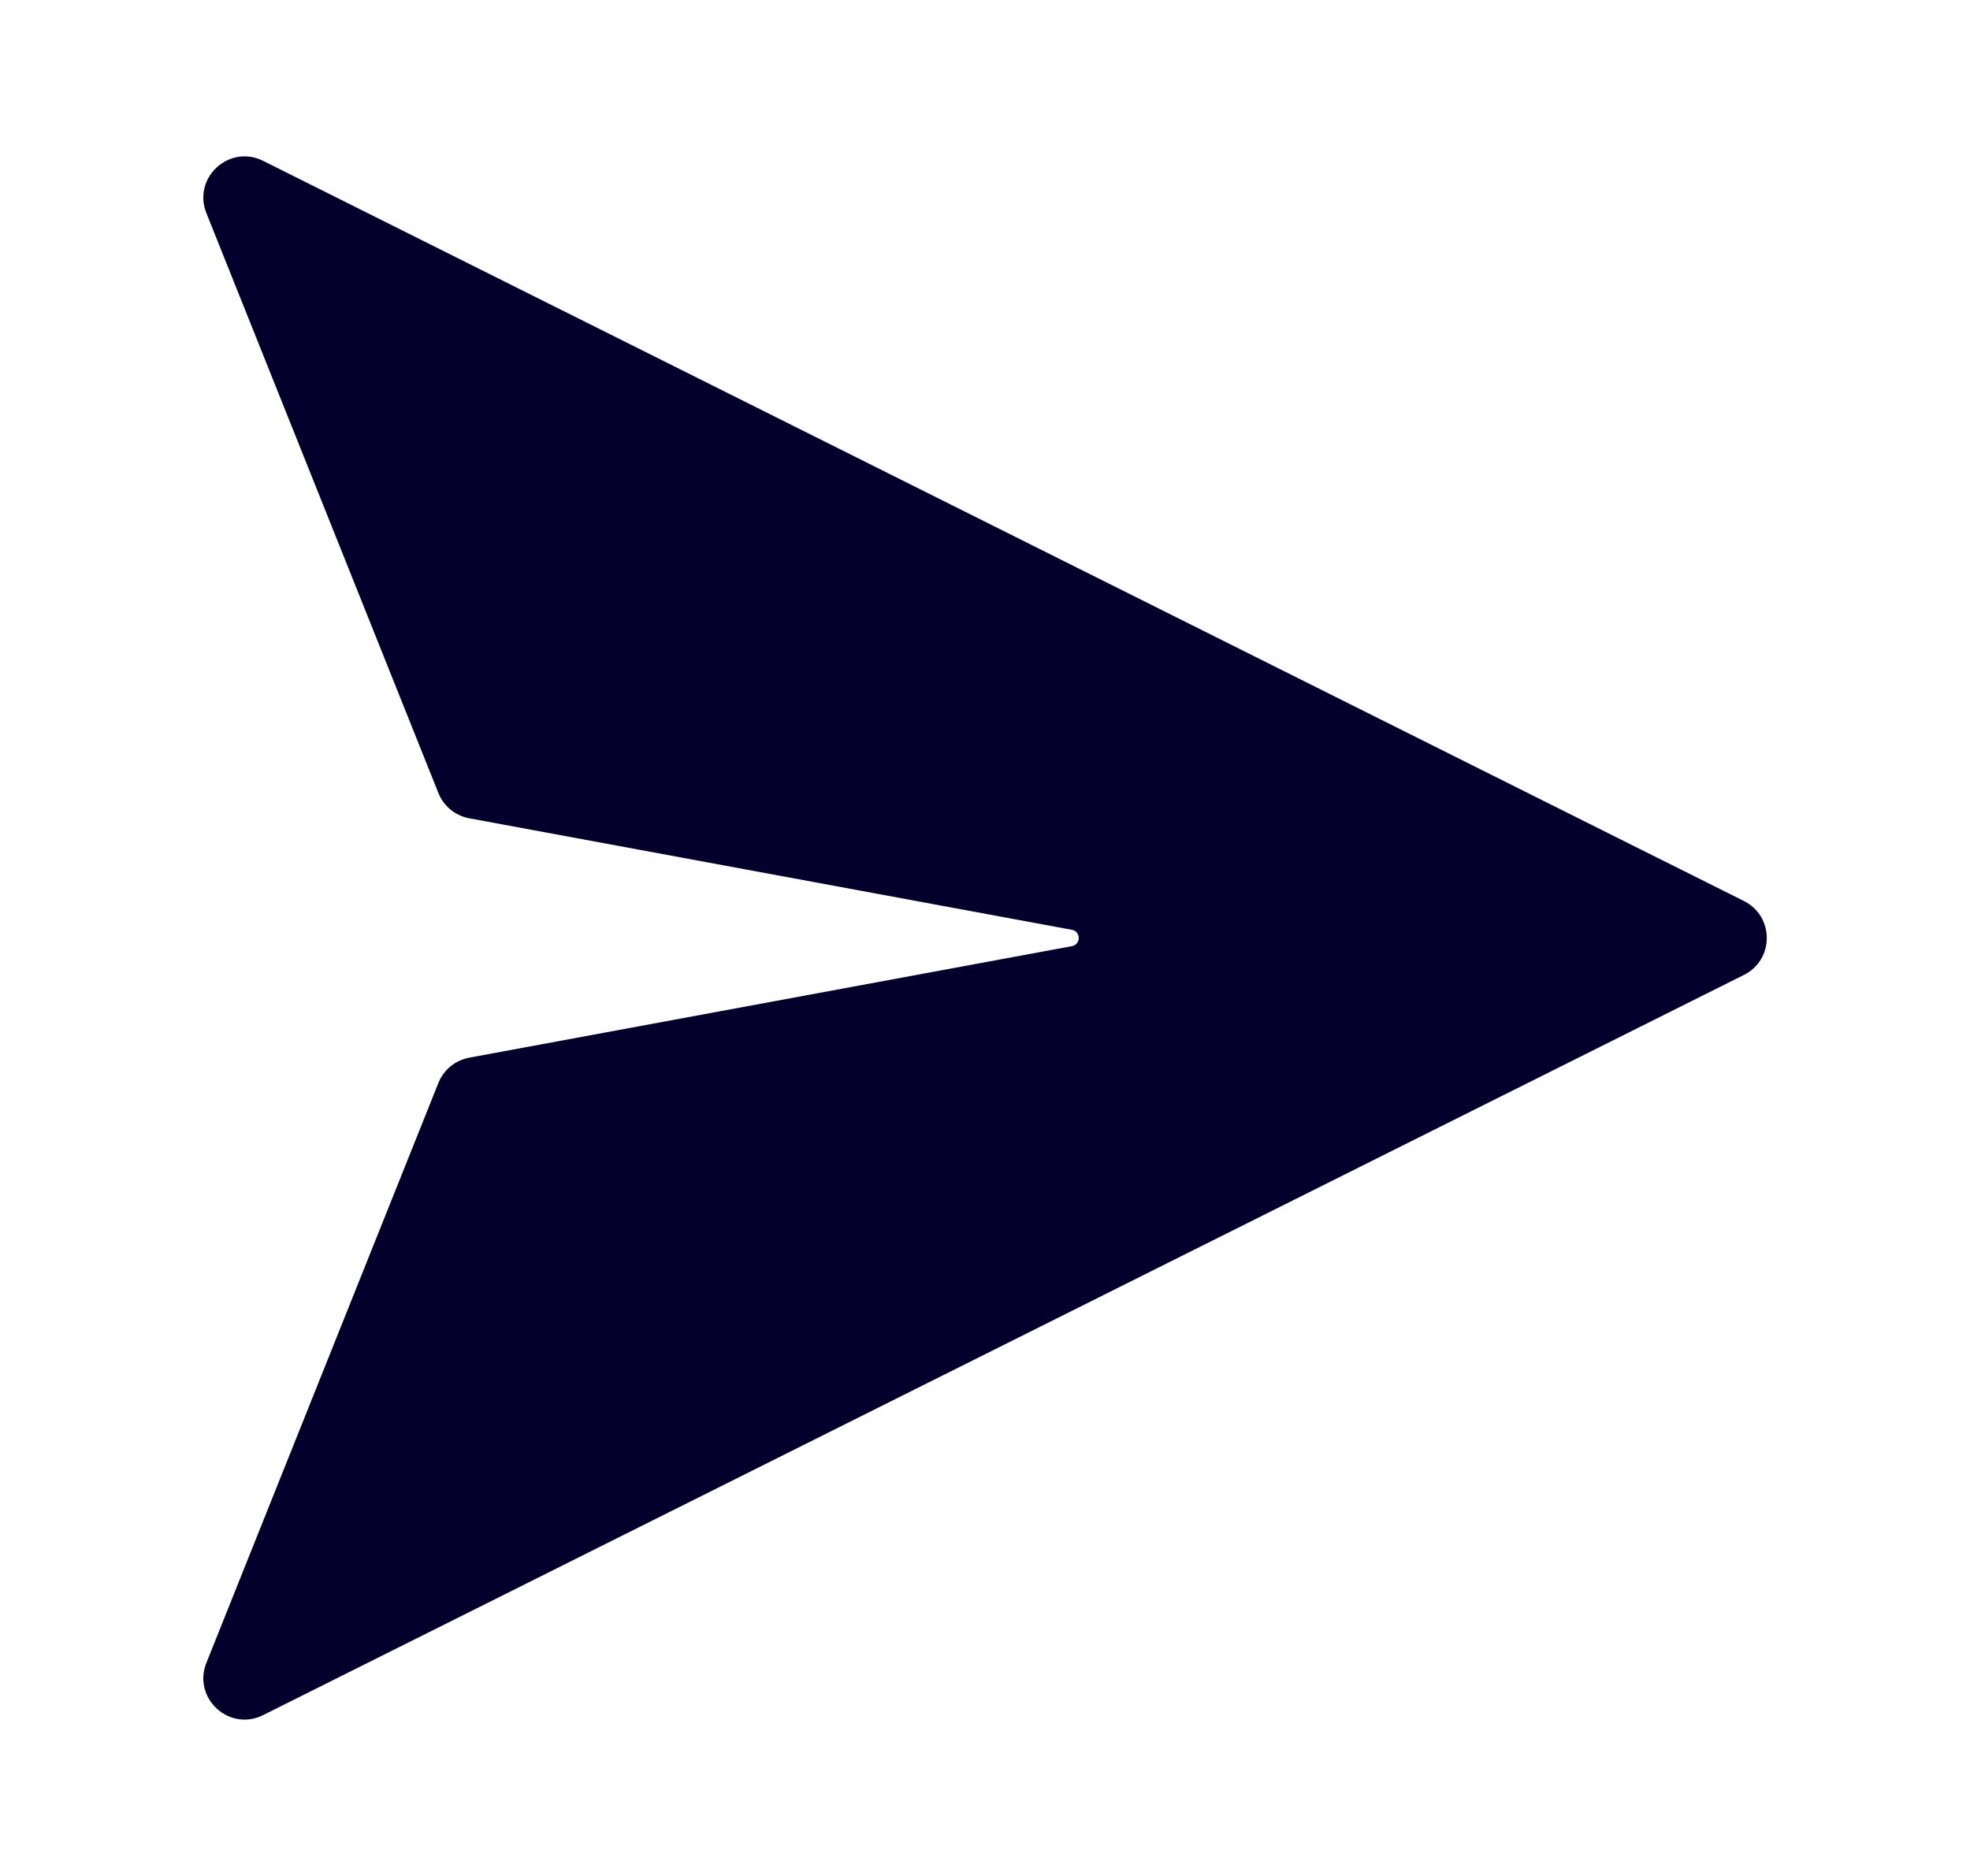
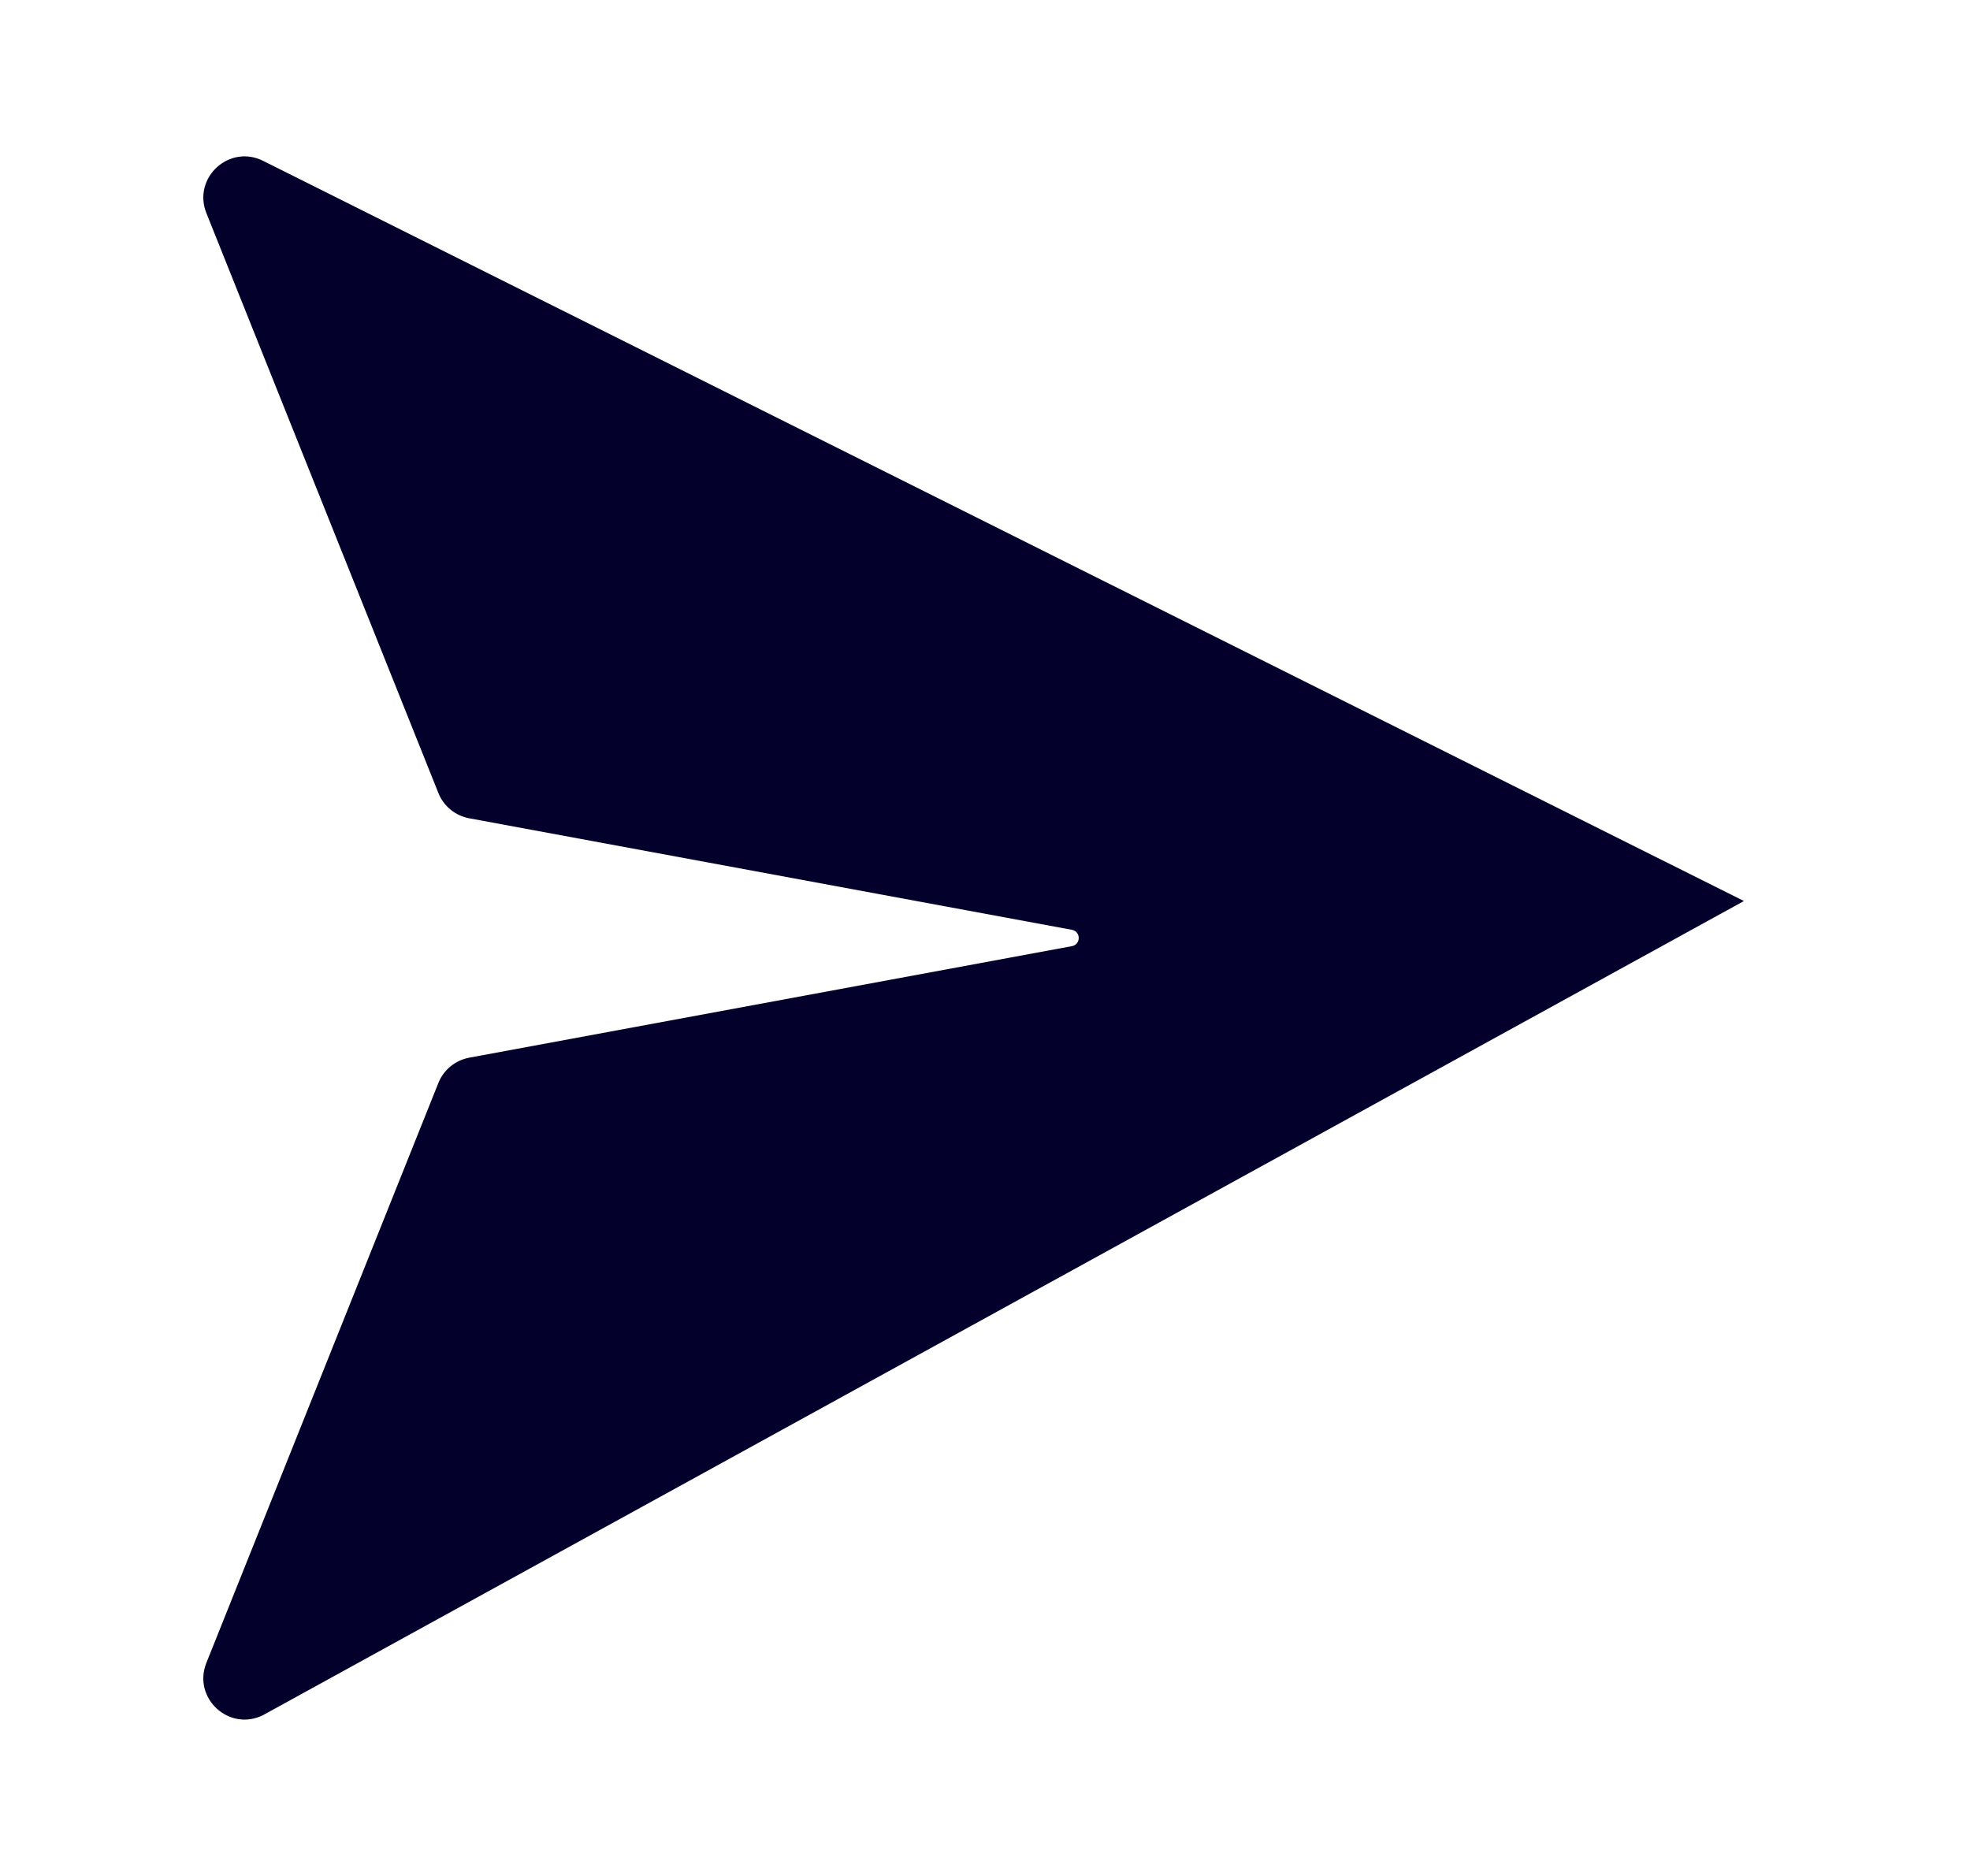
<svg xmlns="http://www.w3.org/2000/svg" width="21" height="20" viewBox="0 0 21 20" fill="none">
-   <path d="M2.805 1.715L18.59 9.606C18.915 9.769 18.915 10.232 18.59 10.394L2.805 18.285C2.443 18.466 2.05 18.104 2.2 17.728L4.673 11.546C4.729 11.405 4.853 11.304 5.002 11.276L11.427 10.087C11.523 10.069 11.523 9.931 11.427 9.913L5.002 8.724C4.853 8.696 4.729 8.595 4.673 8.454L2.2 2.272C2.05 1.896 2.443 1.534 2.805 1.715Z" fill="#03012B" />
+   <path d="M2.805 1.715L18.59 9.606L2.805 18.285C2.443 18.466 2.05 18.104 2.2 17.728L4.673 11.546C4.729 11.405 4.853 11.304 5.002 11.276L11.427 10.087C11.523 10.069 11.523 9.931 11.427 9.913L5.002 8.724C4.853 8.696 4.729 8.595 4.673 8.454L2.2 2.272C2.05 1.896 2.443 1.534 2.805 1.715Z" fill="#03012B" />
</svg>